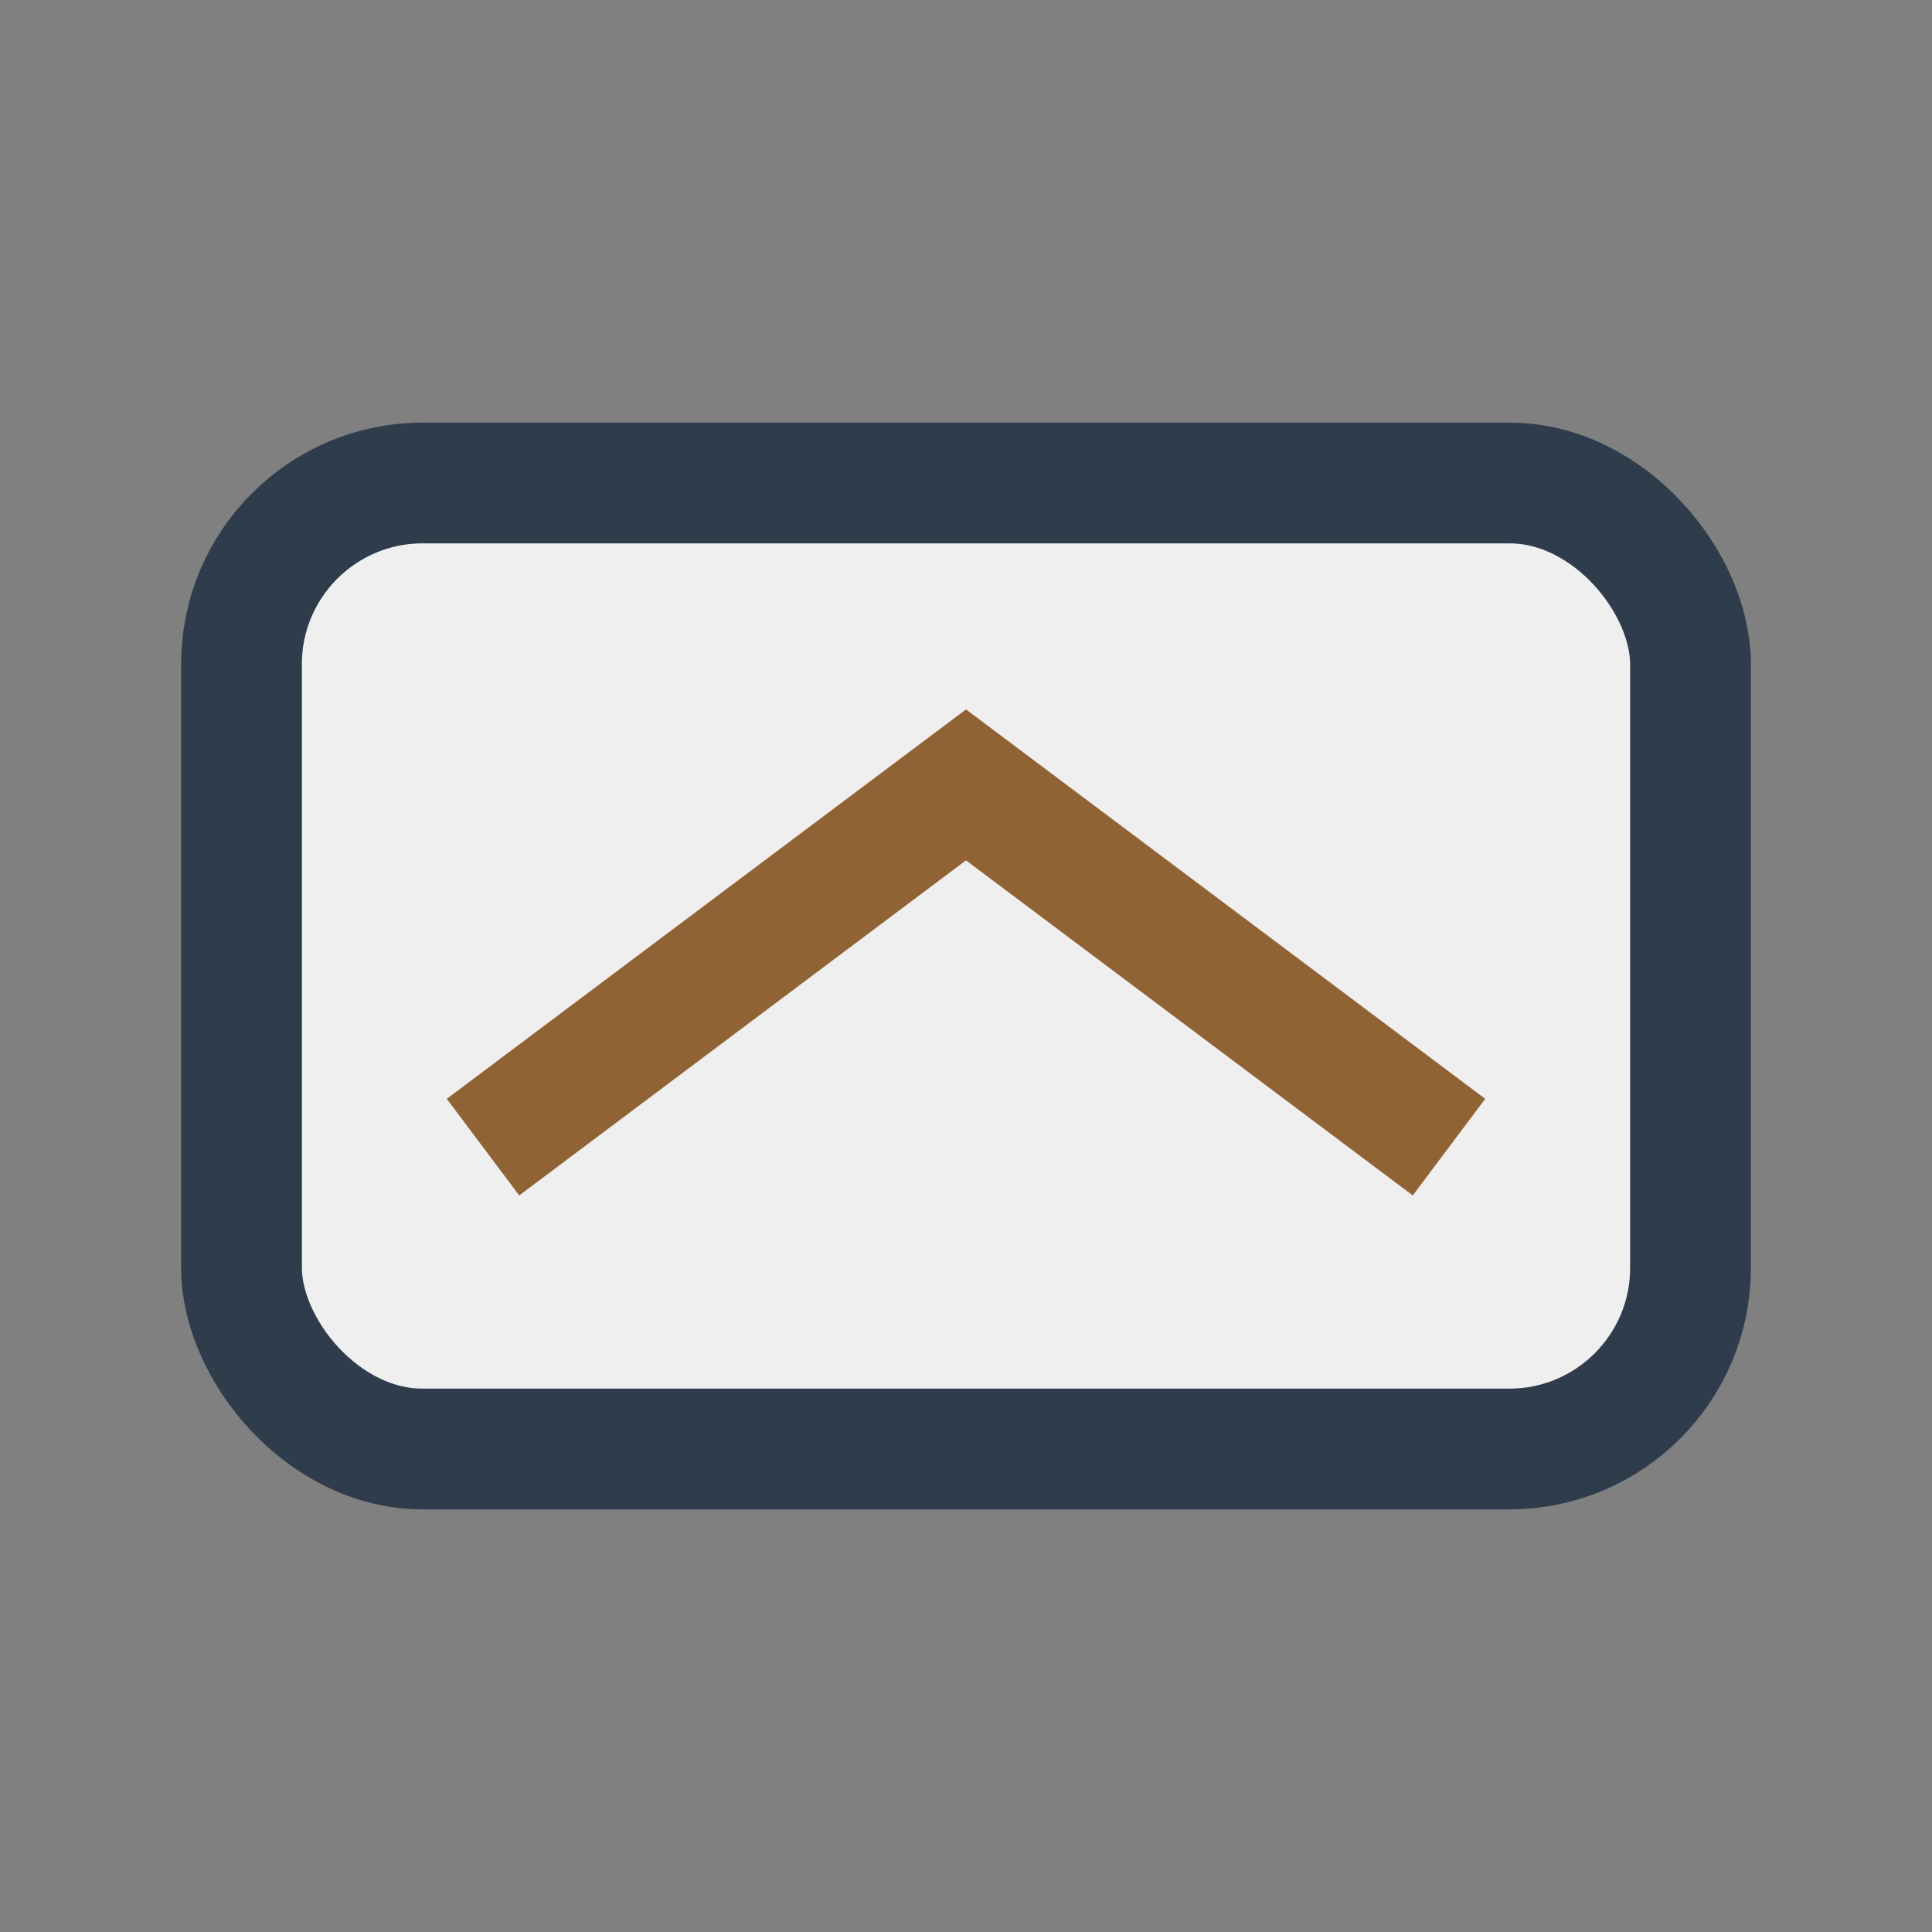
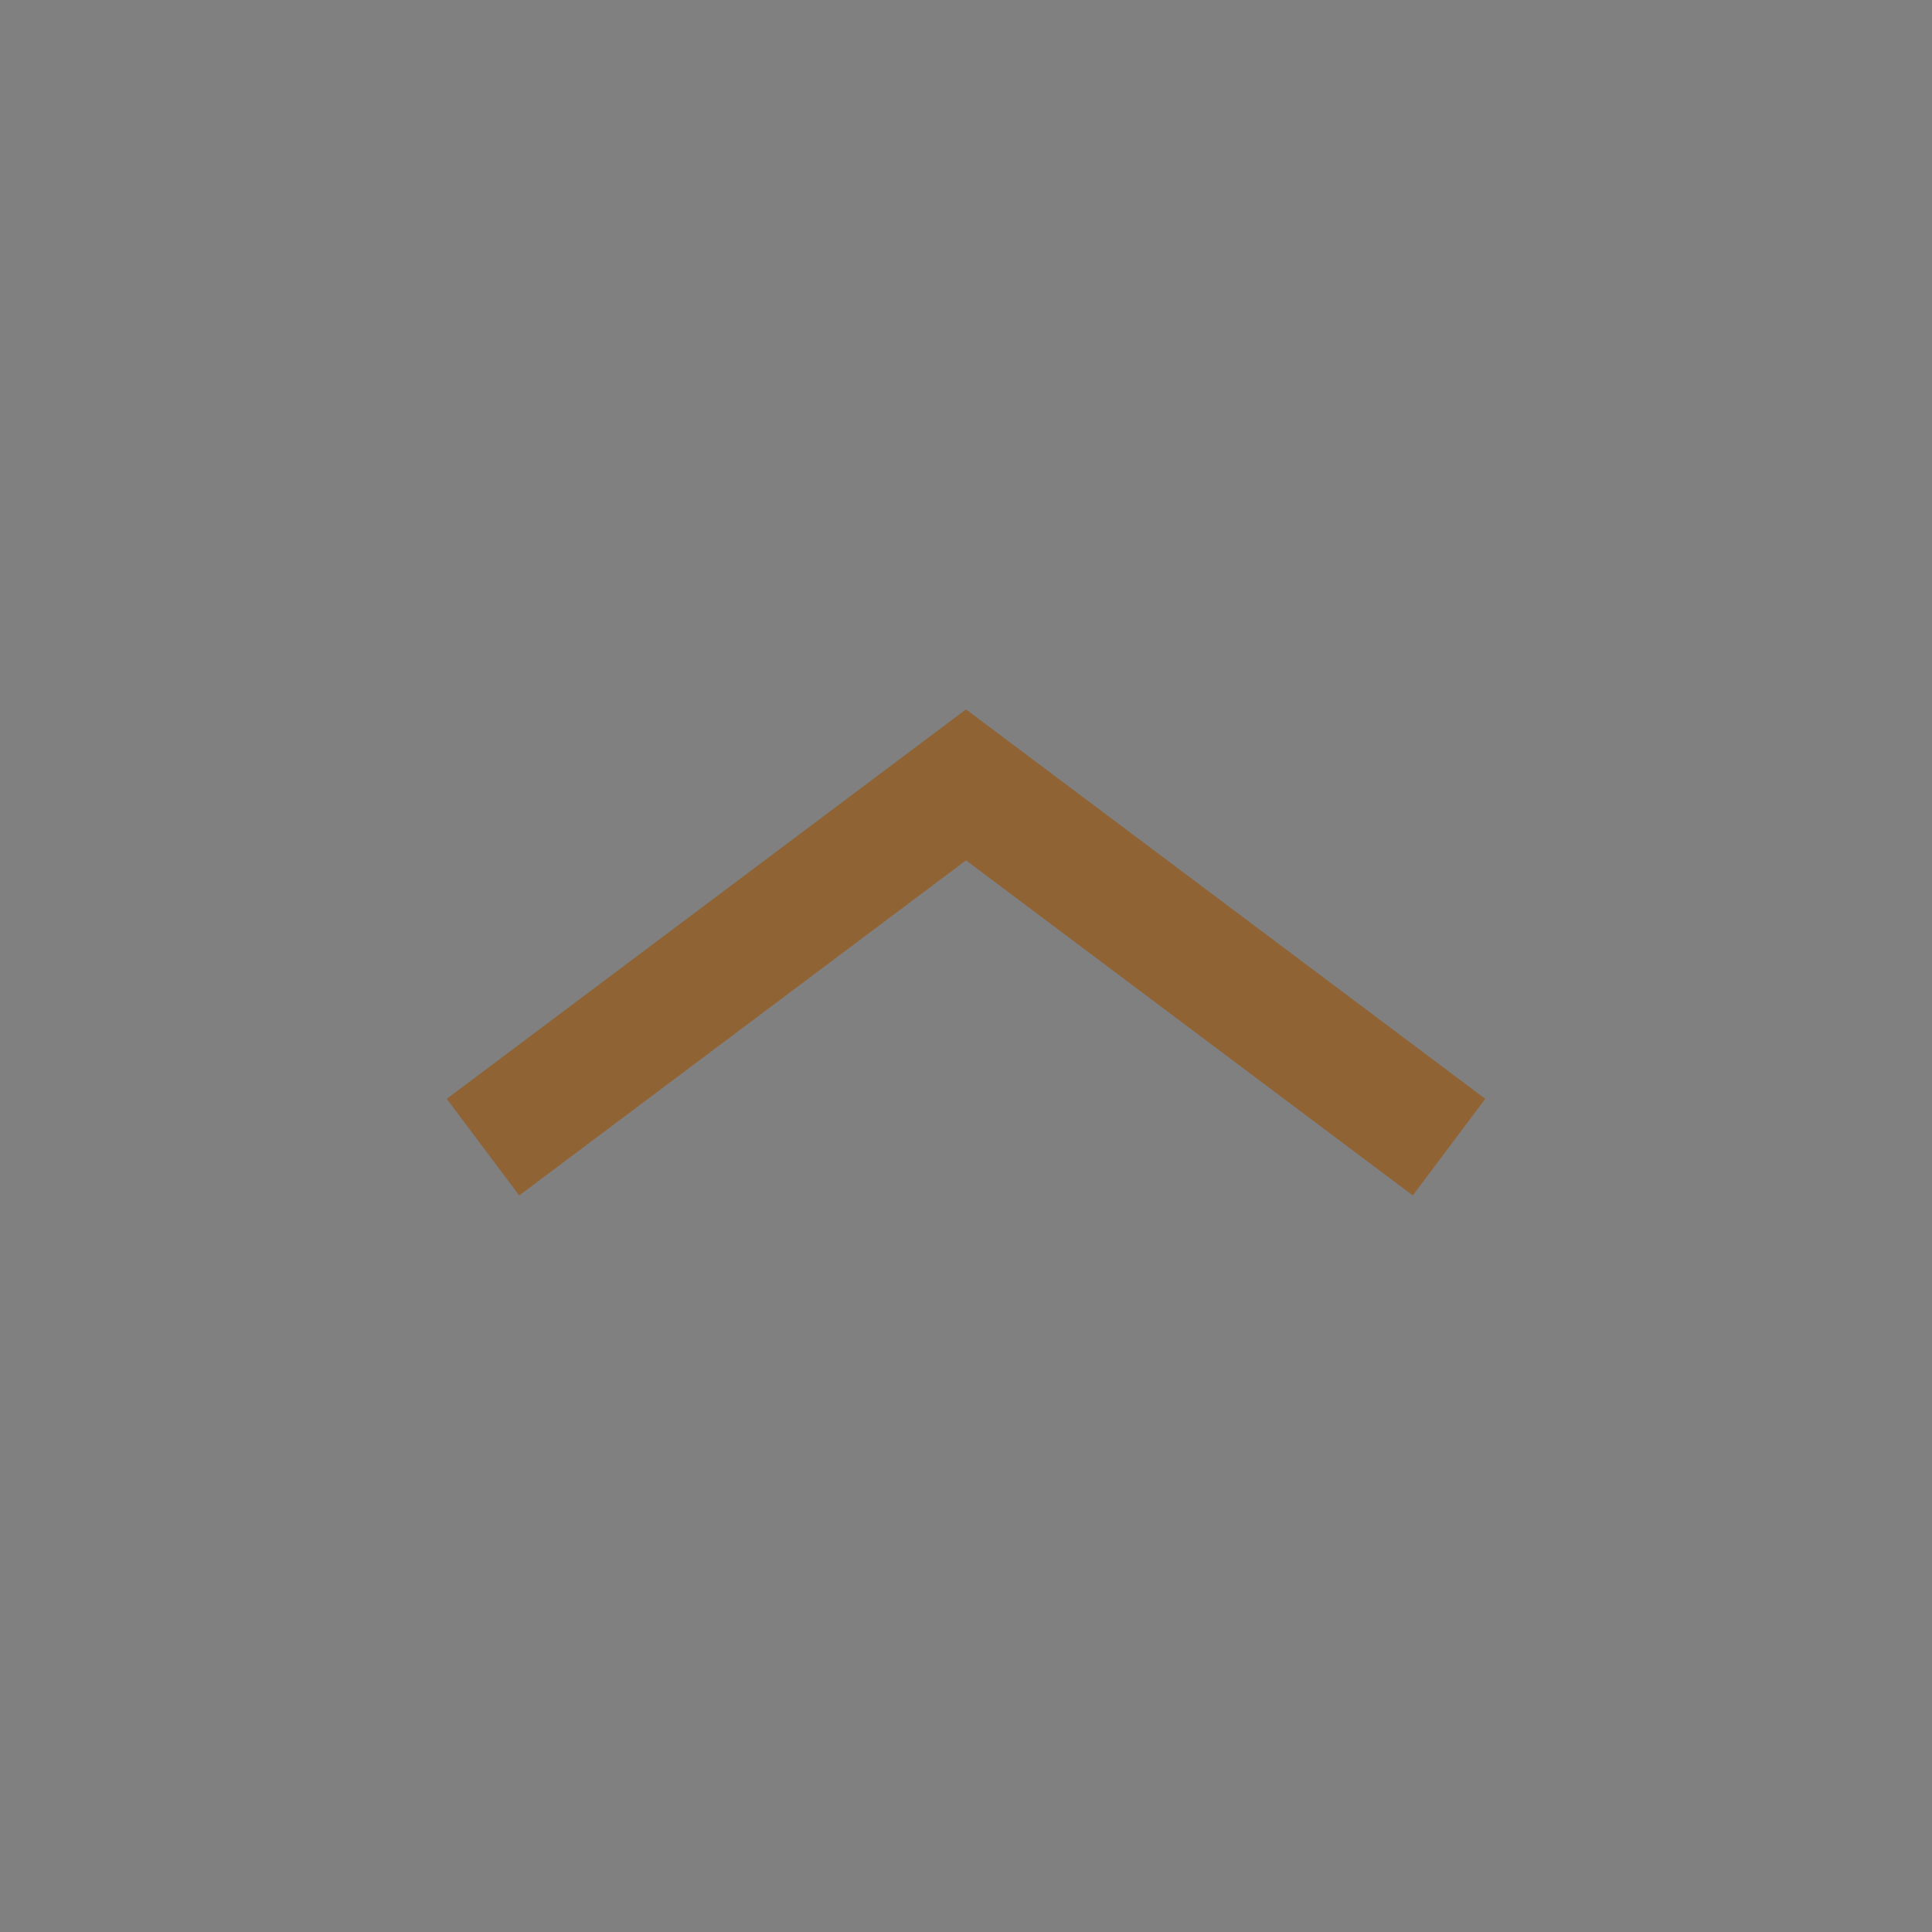
<svg xmlns="http://www.w3.org/2000/svg" width="32" height="32" viewBox="0 0 32 32">
  <rect x="0" y="0" width="32" height="32" fill="#808080" stroke="none" />
-   <rect x="4" y="8" width="24" height="16" rx="3" fill="#EFEFEF" stroke="#2E3C4B" stroke-width="2" />
  <path d="M8 19l8-6 8 6" stroke="#8F6333" stroke-width="2" fill="none" />
</svg>